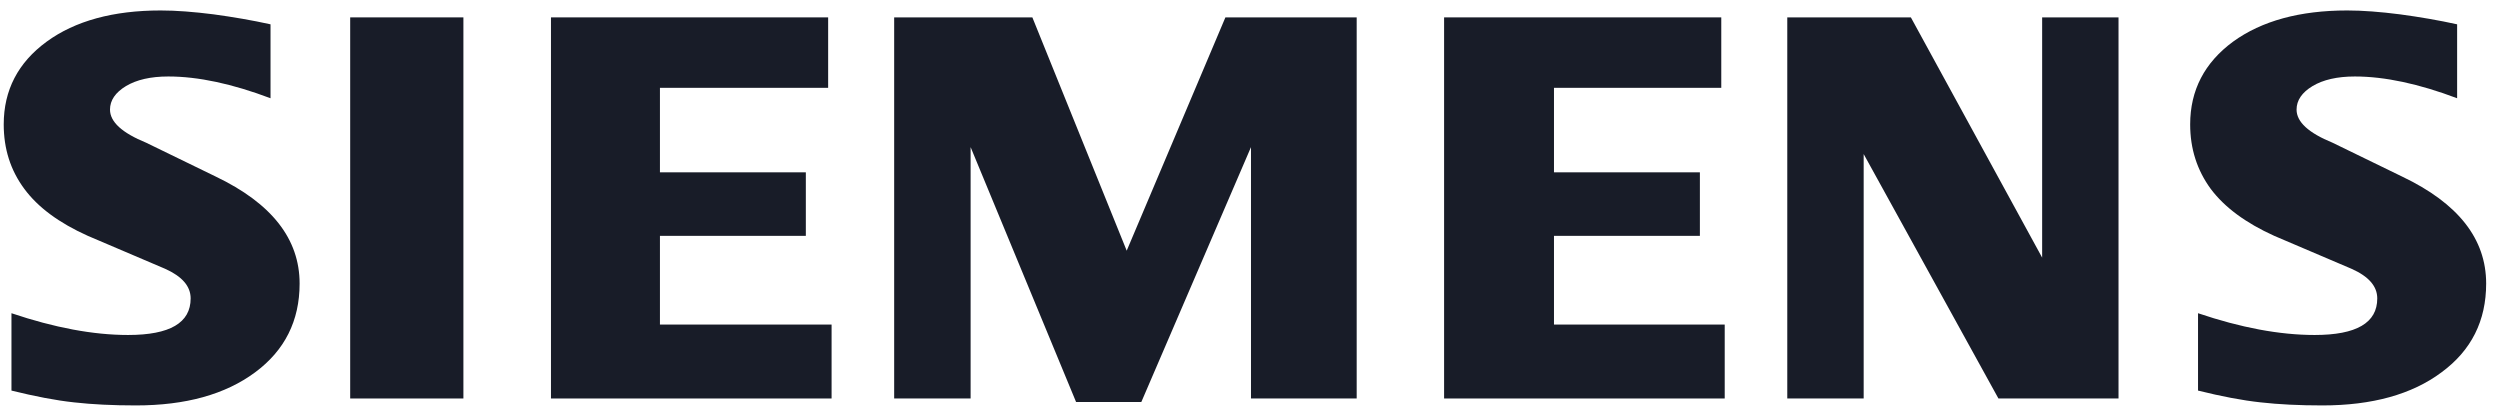
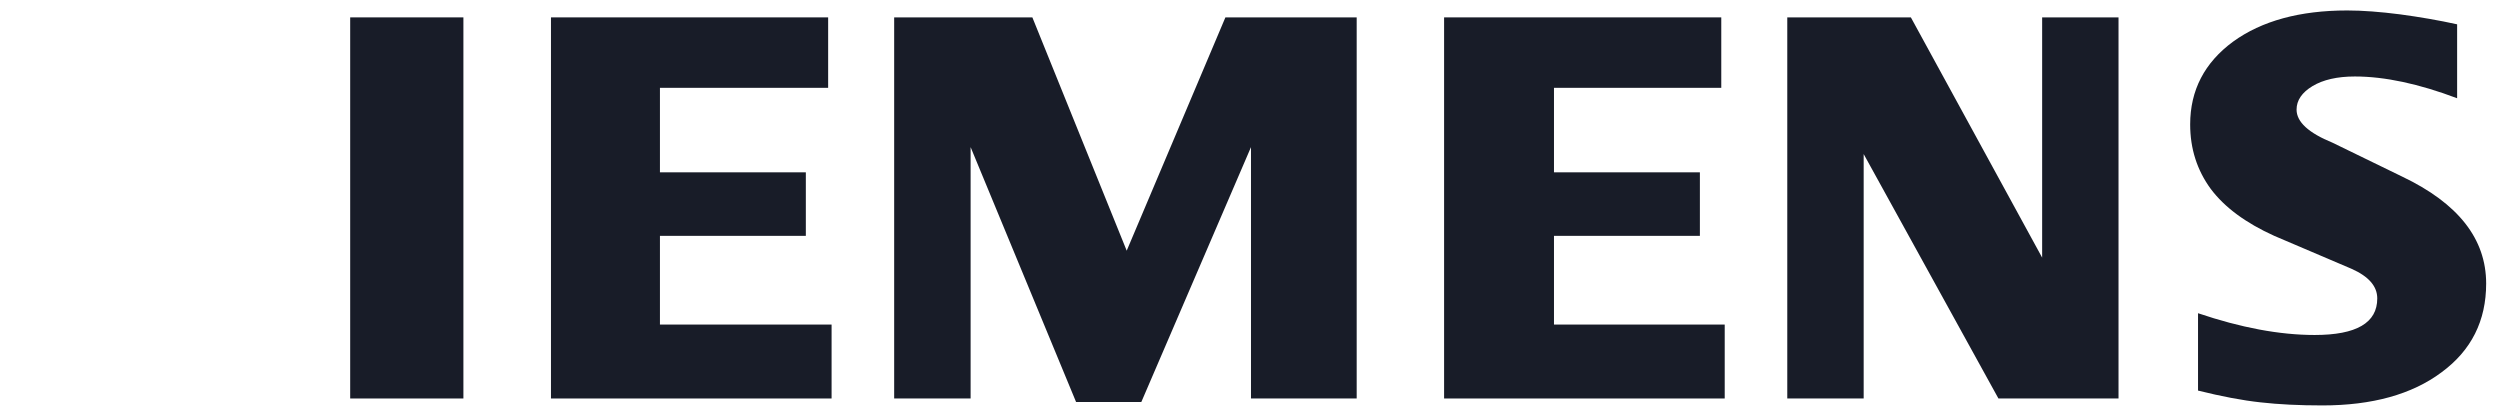
<svg xmlns="http://www.w3.org/2000/svg" width="147" height="24" viewBox="0 0 147 24" fill="none">
  <path fill-rule="evenodd" clip-rule="evenodd" d="M144.479 1.43V5.777C142.227 4.927 140.222 4.497 138.467 4.497C137.428 4.497 136.6 4.689 135.978 5.061C135.355 5.437 135.038 5.899 135.038 6.444C135.038 7.169 135.74 7.814 137.155 8.392L141.242 10.381C144.547 11.956 146.186 14.048 146.186 16.675C146.186 18.86 145.317 20.602 143.562 21.892C141.82 23.194 139.475 23.839 136.555 23.839C135.208 23.839 133.998 23.781 132.923 23.659C131.849 23.544 130.614 23.306 129.244 22.966V18.417C131.756 19.267 134.043 19.697 136.103 19.697C138.56 19.697 139.783 18.985 139.783 17.548C139.783 16.832 139.282 16.255 138.265 15.803L133.726 13.868C132.051 13.111 130.806 12.193 129.991 11.106C129.189 10.008 128.782 8.751 128.782 7.314C128.782 5.302 129.629 3.682 131.303 2.45C132.991 1.227 135.23 0.615 138.015 0.615C138.92 0.615 139.962 0.695 141.117 0.843C142.282 1 143.401 1.192 144.479 1.43Z" fill="#181C28" />
-   <path fill-rule="evenodd" clip-rule="evenodd" d="M15.907 1.43V5.777C13.655 4.927 11.653 4.497 9.898 4.497C8.855 4.497 8.031 4.689 7.408 5.061C6.786 5.437 6.468 5.899 6.468 6.444C6.468 7.169 7.18 7.814 8.595 8.392L12.683 10.381C15.974 11.956 17.617 14.048 17.617 16.675C17.617 18.86 16.744 20.602 15.002 21.892C13.247 23.194 10.915 23.839 7.986 23.839C6.638 23.839 5.426 23.781 4.351 23.659C3.276 23.544 2.054 23.306 0.674 22.966V18.417C3.196 19.267 5.483 19.697 7.53 19.697C9.988 19.697 11.21 18.985 11.21 17.548C11.21 16.832 10.713 16.255 9.705 15.803L5.166 13.868C3.478 13.111 2.233 12.193 1.431 11.106C0.616 10.008 0.219 8.751 0.219 7.314C0.219 5.302 1.059 3.682 2.743 2.45C4.418 1.227 6.661 0.615 9.445 0.615C10.36 0.615 11.39 0.695 12.557 0.843C13.712 1 14.832 1.192 15.907 1.43Z" fill="#181C28" />
  <path fill-rule="evenodd" clip-rule="evenodd" d="M20.591 1.022H27.248V23.431H20.591V1.022Z" fill="#181C28" />
  <path fill-rule="evenodd" clip-rule="evenodd" d="M48.695 1.022V5.164H38.804V10.133H47.383V13.868H38.804V19.084H48.897V23.431H32.397V1.022H48.695Z" fill="#181C28" />
  <path fill-rule="evenodd" clip-rule="evenodd" d="M79.773 1.022V23.431H73.558V8.651L67.11 23.637H63.273L57.072 8.651V23.431H52.577V1.022H60.703L66.25 14.74L72.054 1.022H79.773Z" fill="#181C28" />
  <path fill-rule="evenodd" clip-rule="evenodd" d="M101.211 1.022V5.164H91.374V10.133H99.953V13.868H91.374V19.084H101.413V23.431H84.913V1.022H101.211Z" fill="#181C28" />
  <path fill-rule="evenodd" clip-rule="evenodd" d="M124.569 1.022V23.431H117.508L109.584 9.059V23.431H105.092V1.022H112.359L120.078 15.148V1.022H124.569Z" fill="#181C28" />
</svg>